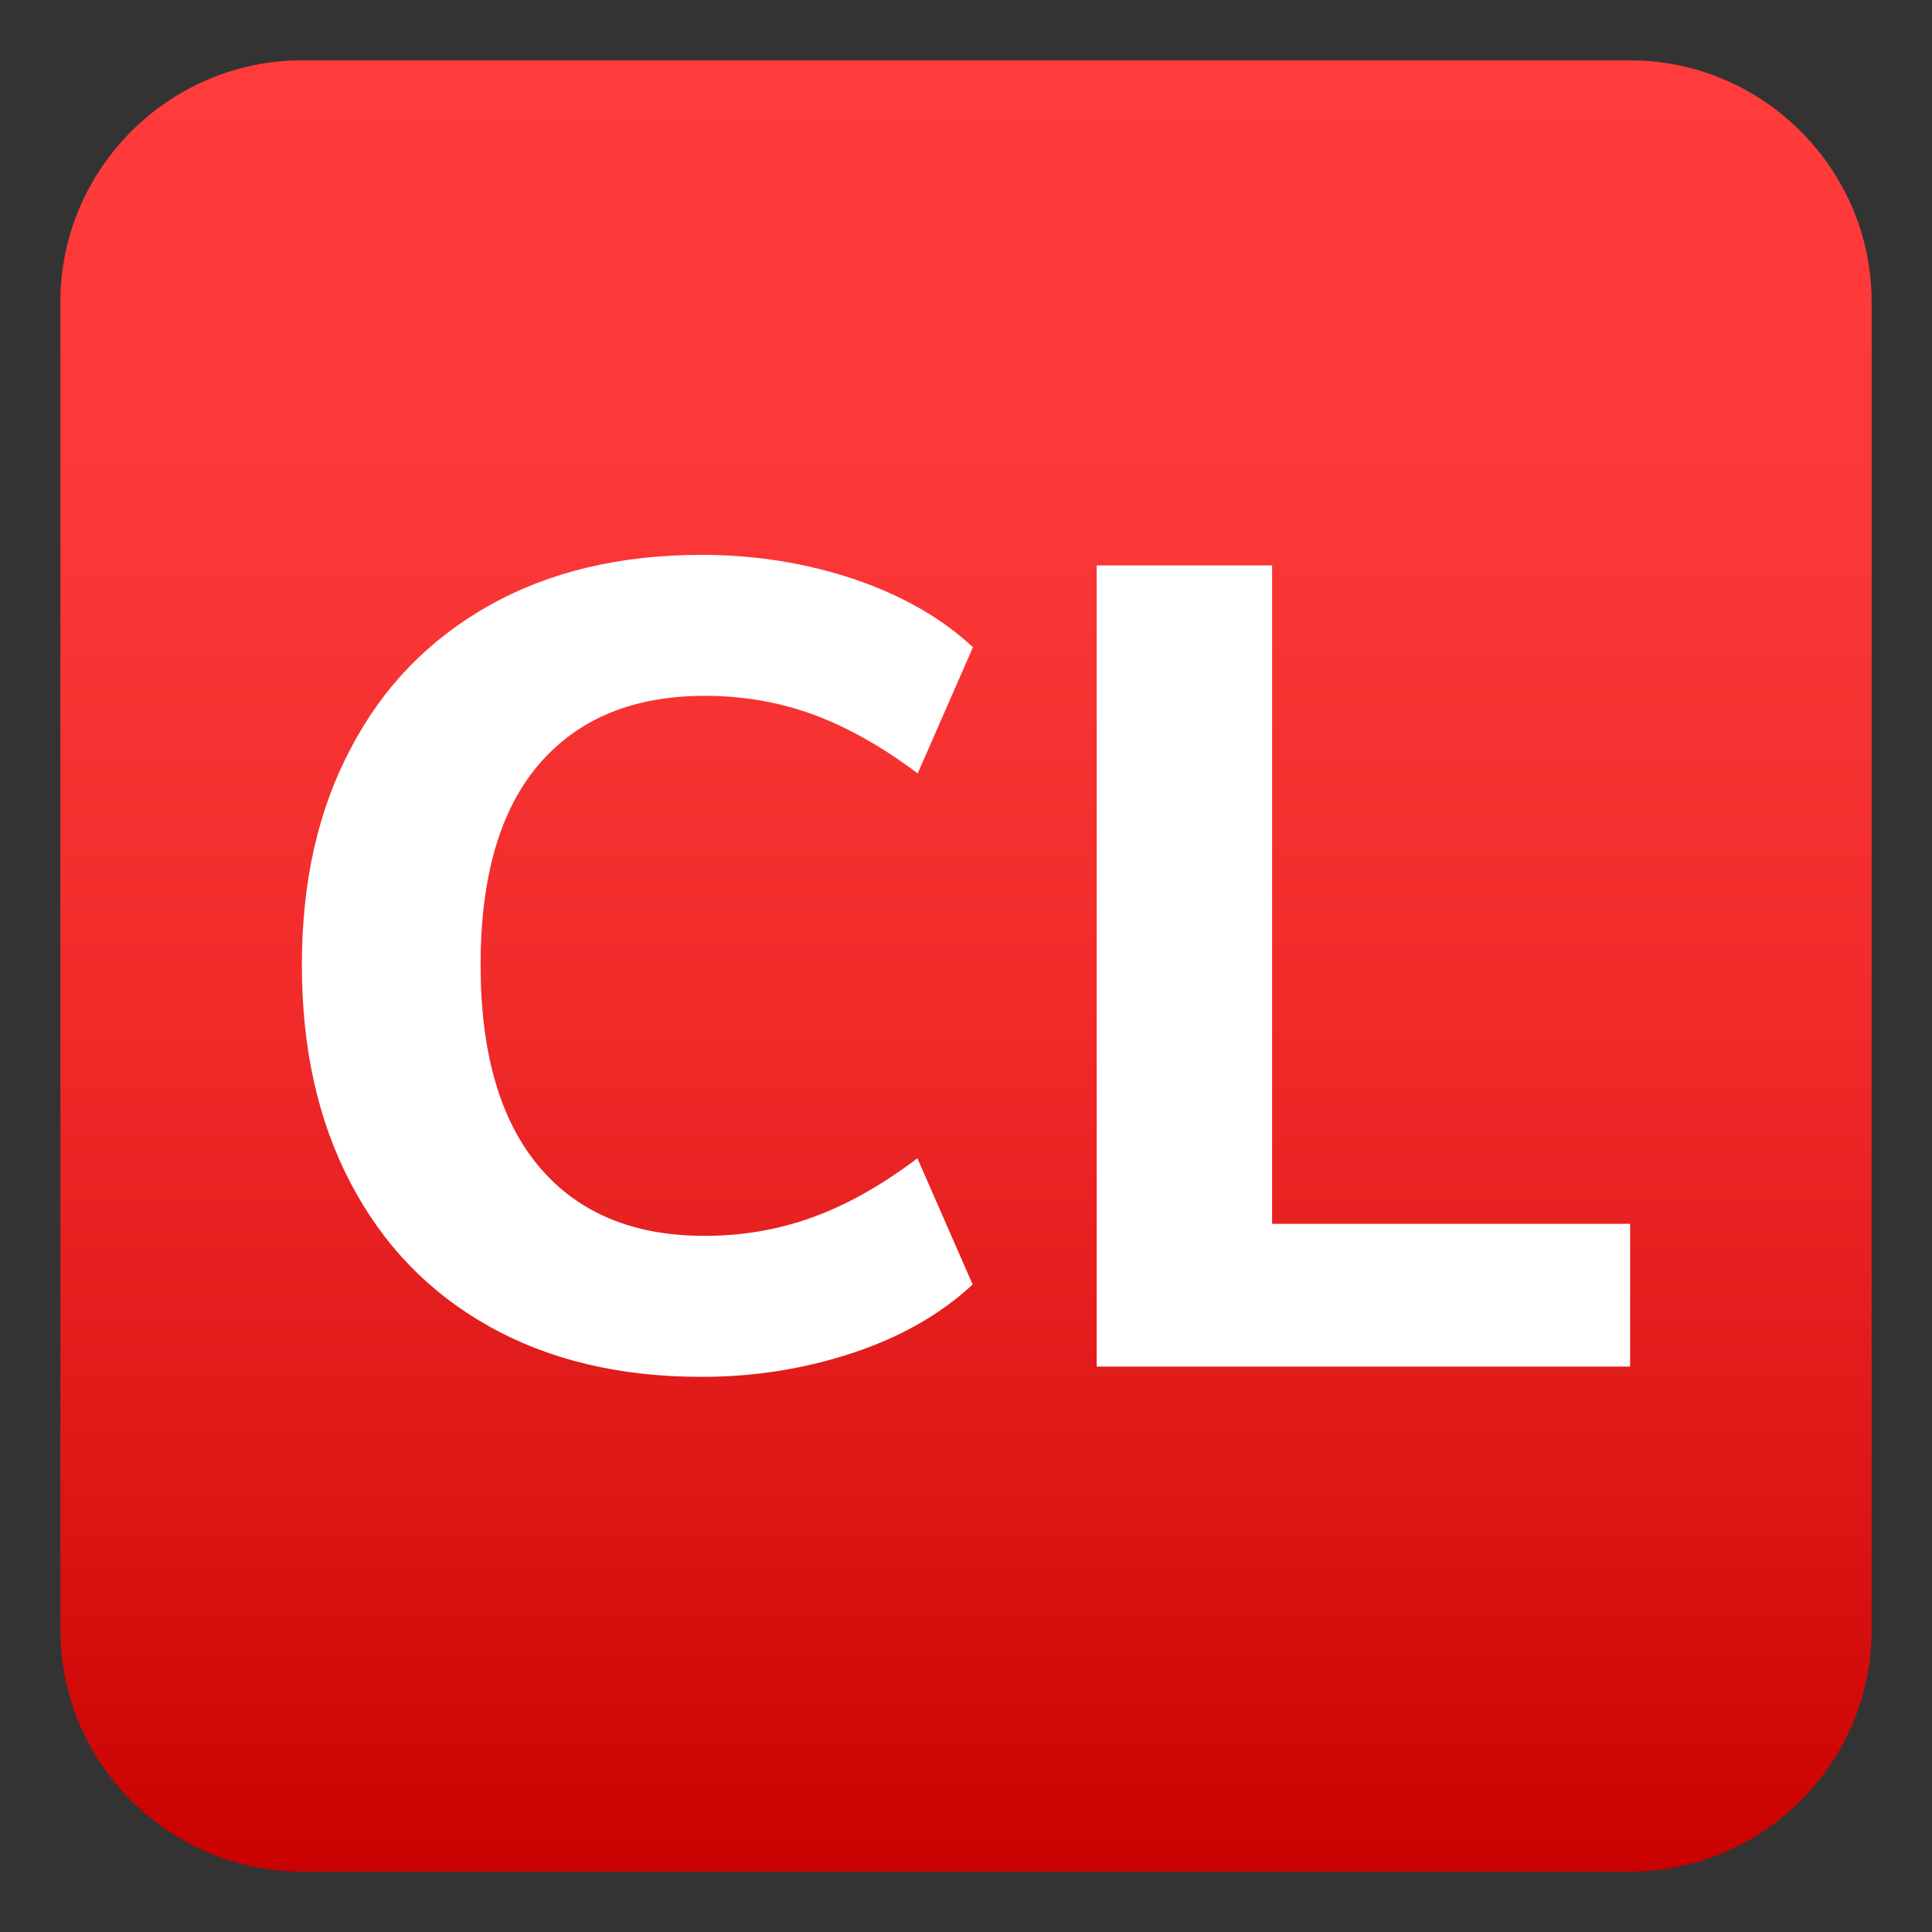
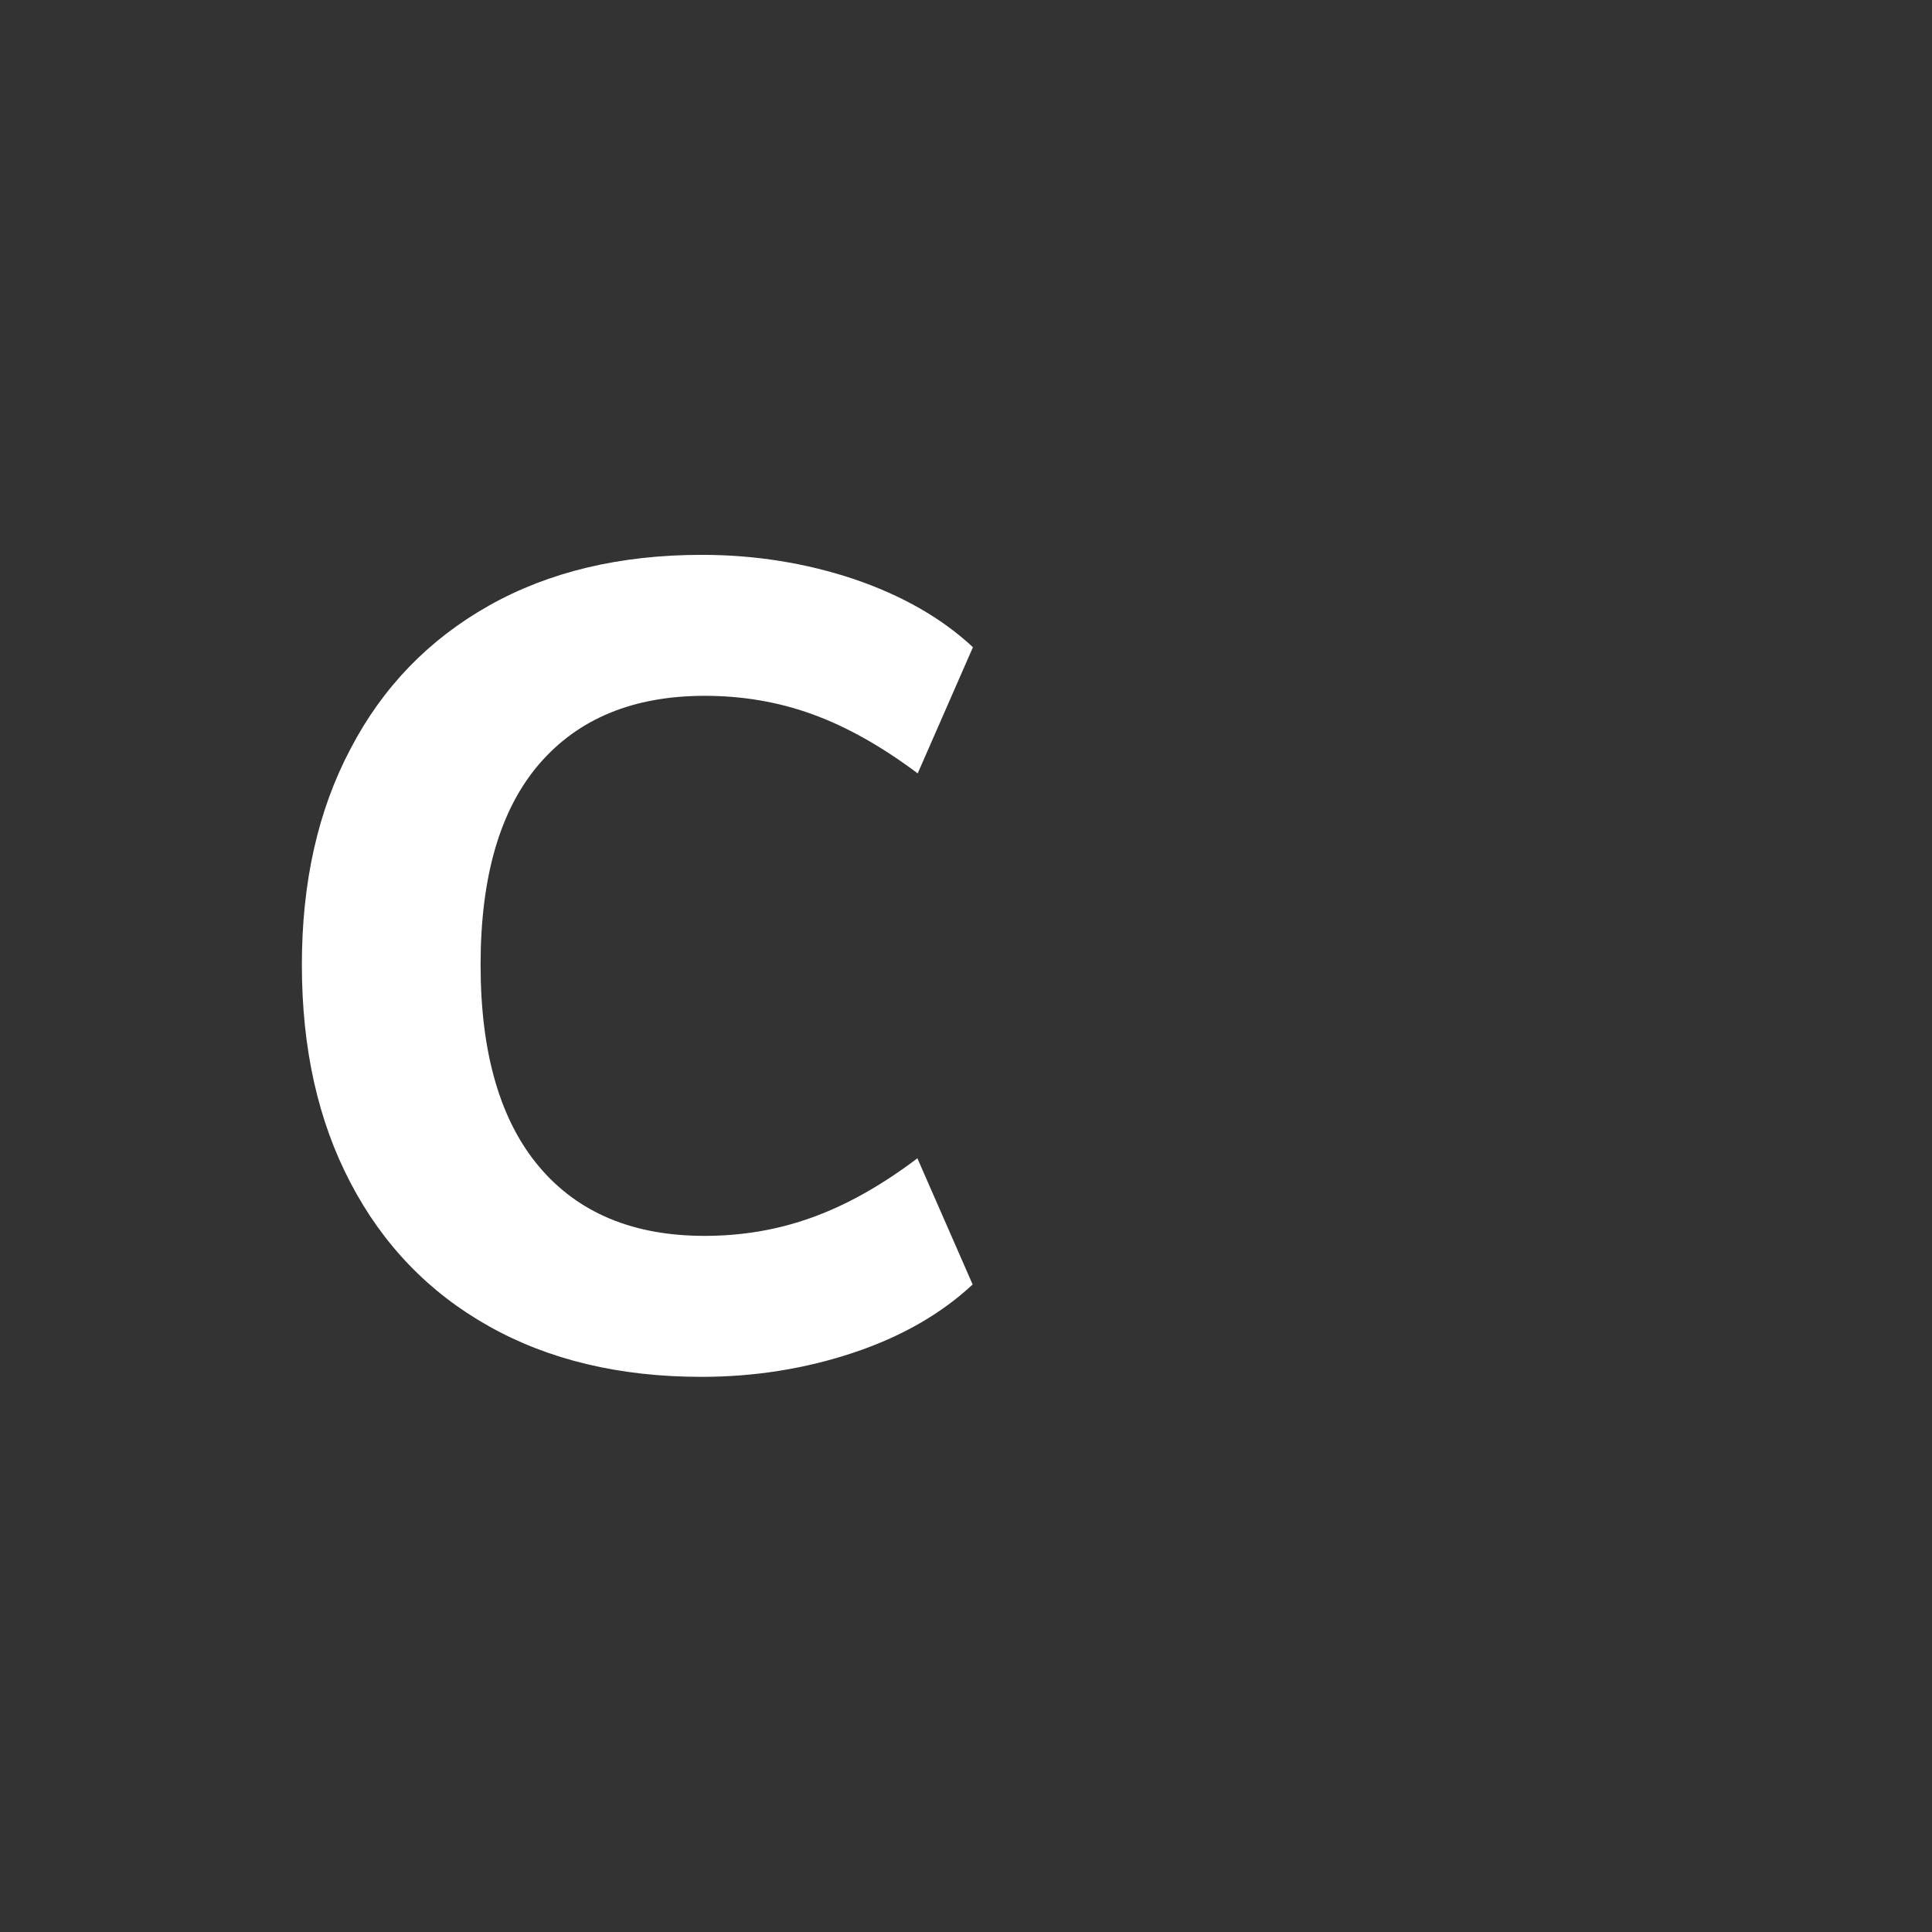
<svg xmlns="http://www.w3.org/2000/svg" version="1.1" id="Layer_1" x="0px" y="0px" width="64px" height="64px" viewBox="0 0 64 64" style="enable-background:new 0 0 64 64;" xml:space="preserve">
  <rect x="0" y="0" width="64" height="64" fill="#333333" stroke="none" />
  <linearGradient id="SVGID_1_" gradientUnits="userSpaceOnUse" x1="32" y1="2" x2="32" y2="62">
    <stop offset="0" style="stop-color:#FF3B3B" />
    <stop offset="0.256" style="stop-color:#FB3737" />
    <stop offset="0.521" style="stop-color:#F02B2A" />
    <stop offset="0.789" style="stop-color:#DD1616" />
    <stop offset="1" style="stop-color:#C90100" />
  </linearGradient>
-   <path fill="url(#SVGID_1_)" d="M62,54c0,4.4-3.6,8-8,8H10c-4.4,0-8-3.6-8-8V10c0-4.4,3.6-8,8-8h44c4.4,0,8,3.6,8,8V54z" />
  <path fill="#FFFFFF" d="M23.35,23.05c1.24,0,2.43,0.2,3.56,0.61c1.13,0.41,2.29,1.06,3.49,1.96l1.83-4.18  c-1.04-0.97-2.36-1.72-3.95-2.26c-1.59-0.53-3.27-0.8-5.03-0.8c-2.71,0-5.06,0.56-7.05,1.68c-1.99,1.12-3.52,2.7-4.58,4.73  C10.53,26.84,10,29.23,10,31.96c0,2.76,0.53,5.16,1.61,7.22c1.07,2.05,2.6,3.64,4.58,4.75c1.99,1.12,4.34,1.68,7.05,1.68  c1.76,0,3.44-0.27,5.03-0.8c1.59-0.53,2.91-1.29,3.95-2.26l-1.83-4.18c-1.19,0.9-2.35,1.55-3.49,1.96  c-1.13,0.41-2.32,0.61-3.56,0.61c-2.36,0-4.19-0.76-5.48-2.29c-1.29-1.53-1.94-3.76-1.94-6.69c0-2.93,0.65-5.15,1.94-6.65  C19.16,23.8,20.99,23.05,23.35,23.05z" />
-   <polygon fill="#FFFFFF" points="42.14,18.73 36.33,18.73 36.33,45.27 54,45.27 54,40.54 42.14,40.54 " />
</svg>